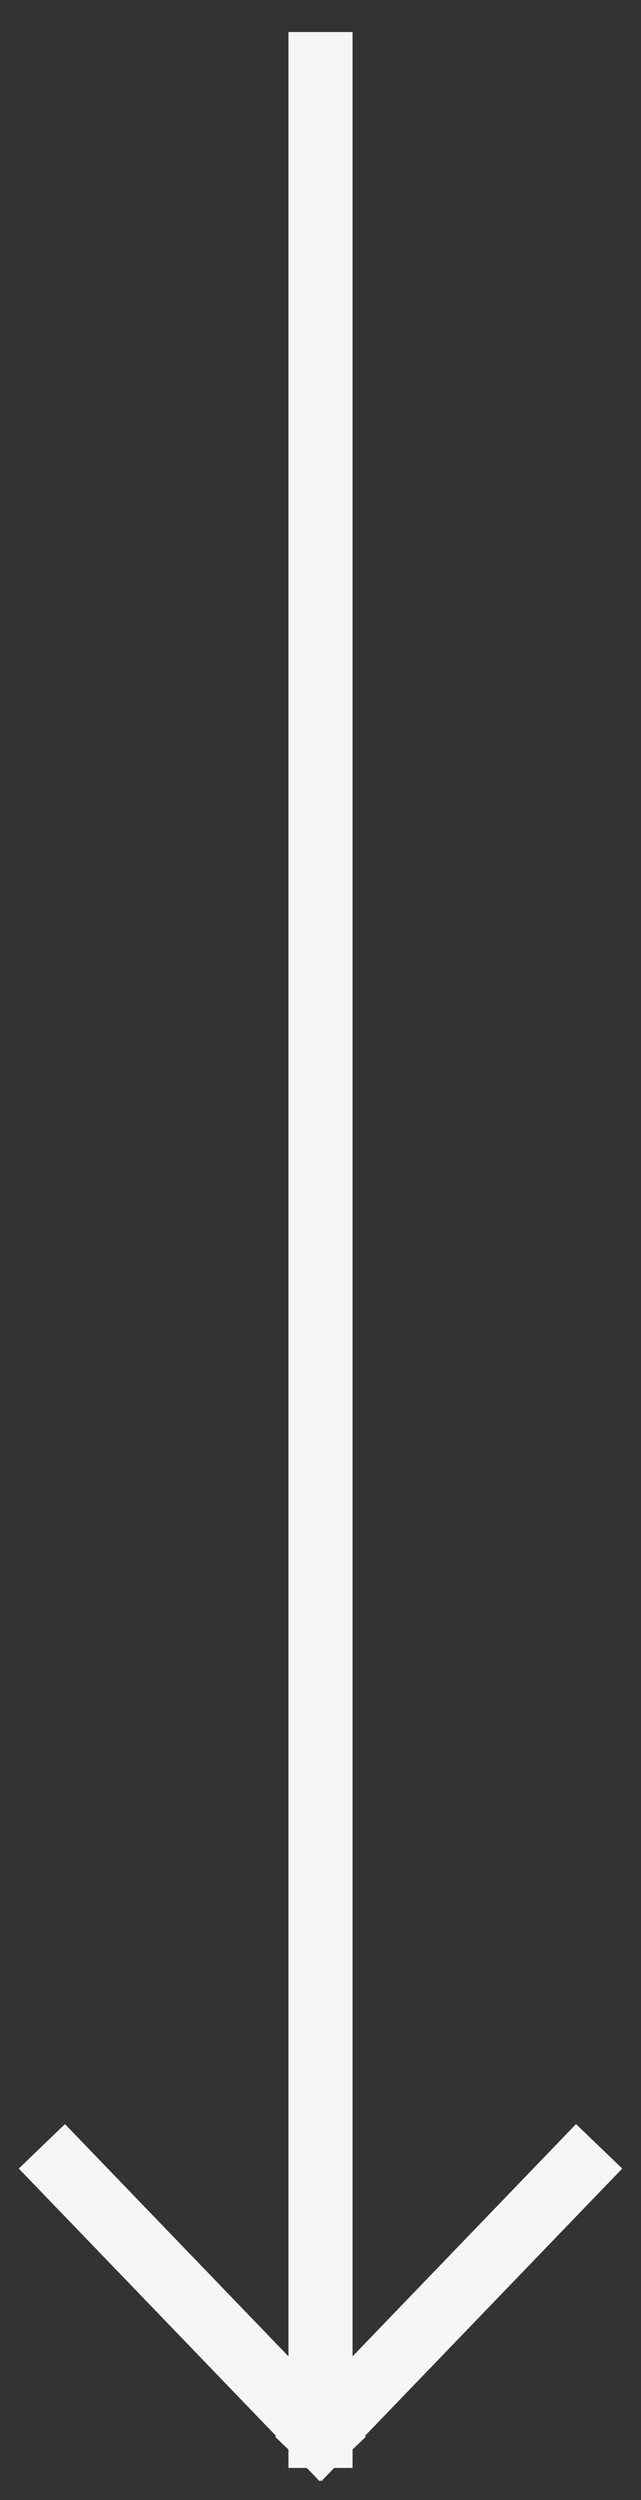
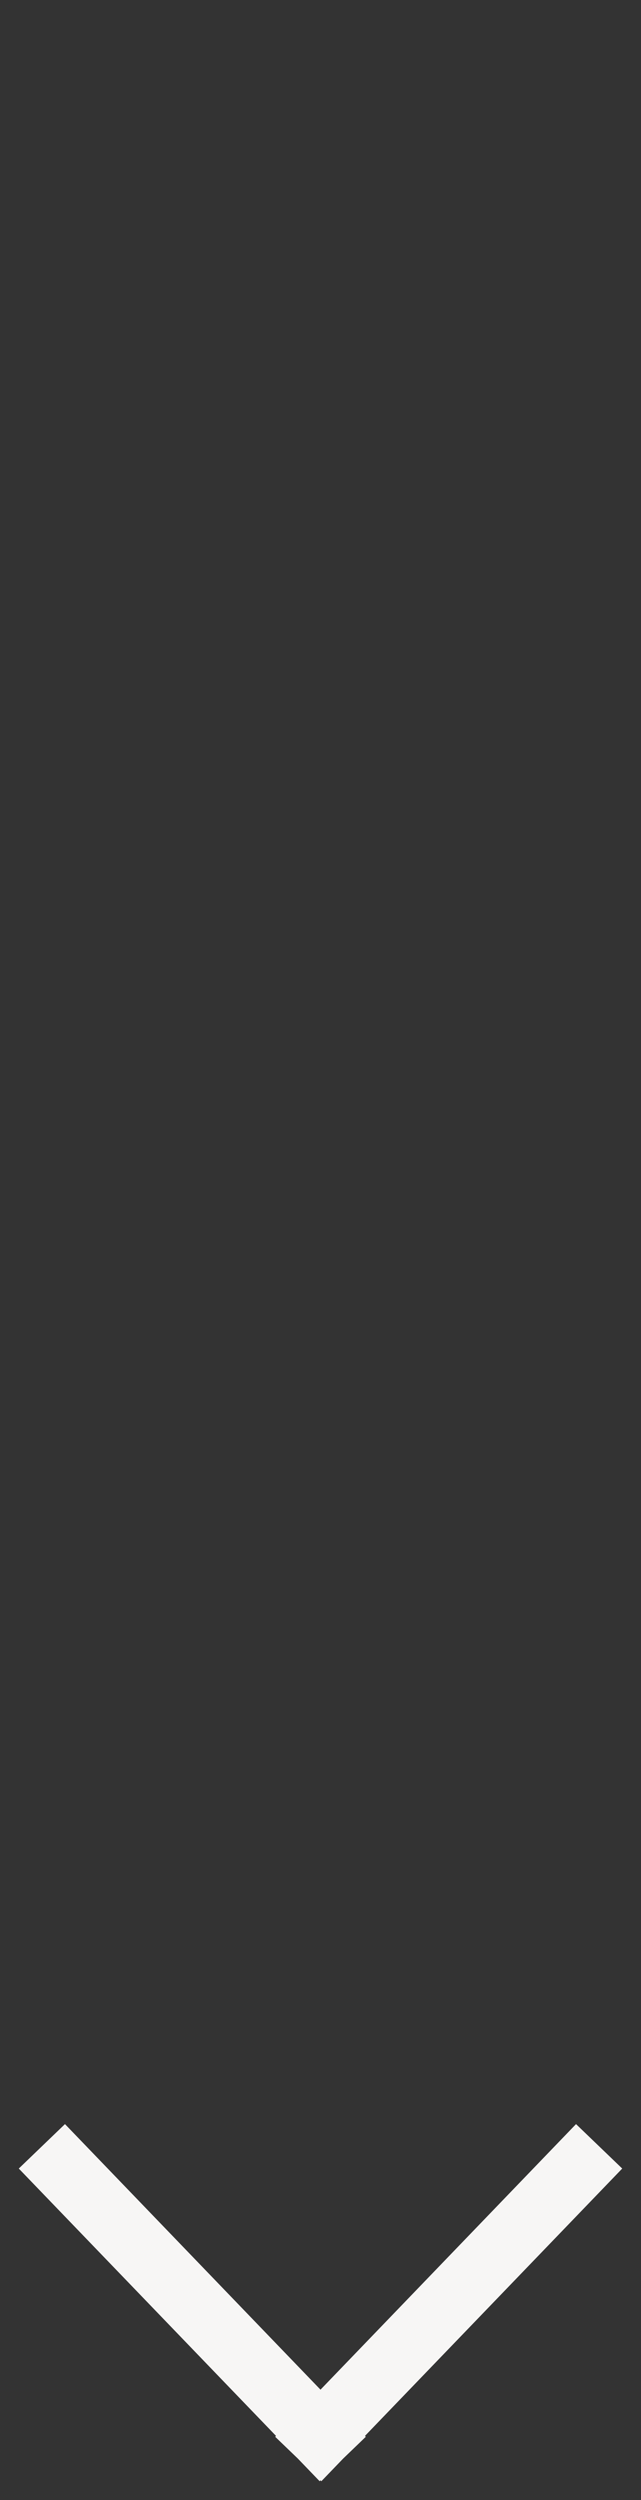
<svg xmlns="http://www.w3.org/2000/svg" width="10" height="39" viewBox="0 0 10 39" fill="none">
  <rect x="0" y="0" width="10" height="39" fill="#333333" stroke="none" />
-   <path d="M5 38L1 33.843M5 38L9 33.843M5 38L5 1" stroke="#F7F6F5" stroke-linecap="square" />
+   <path d="M5 38L1 33.843M5 38L9 33.843M5 38" stroke="#F7F6F5" stroke-linecap="square" />
</svg>